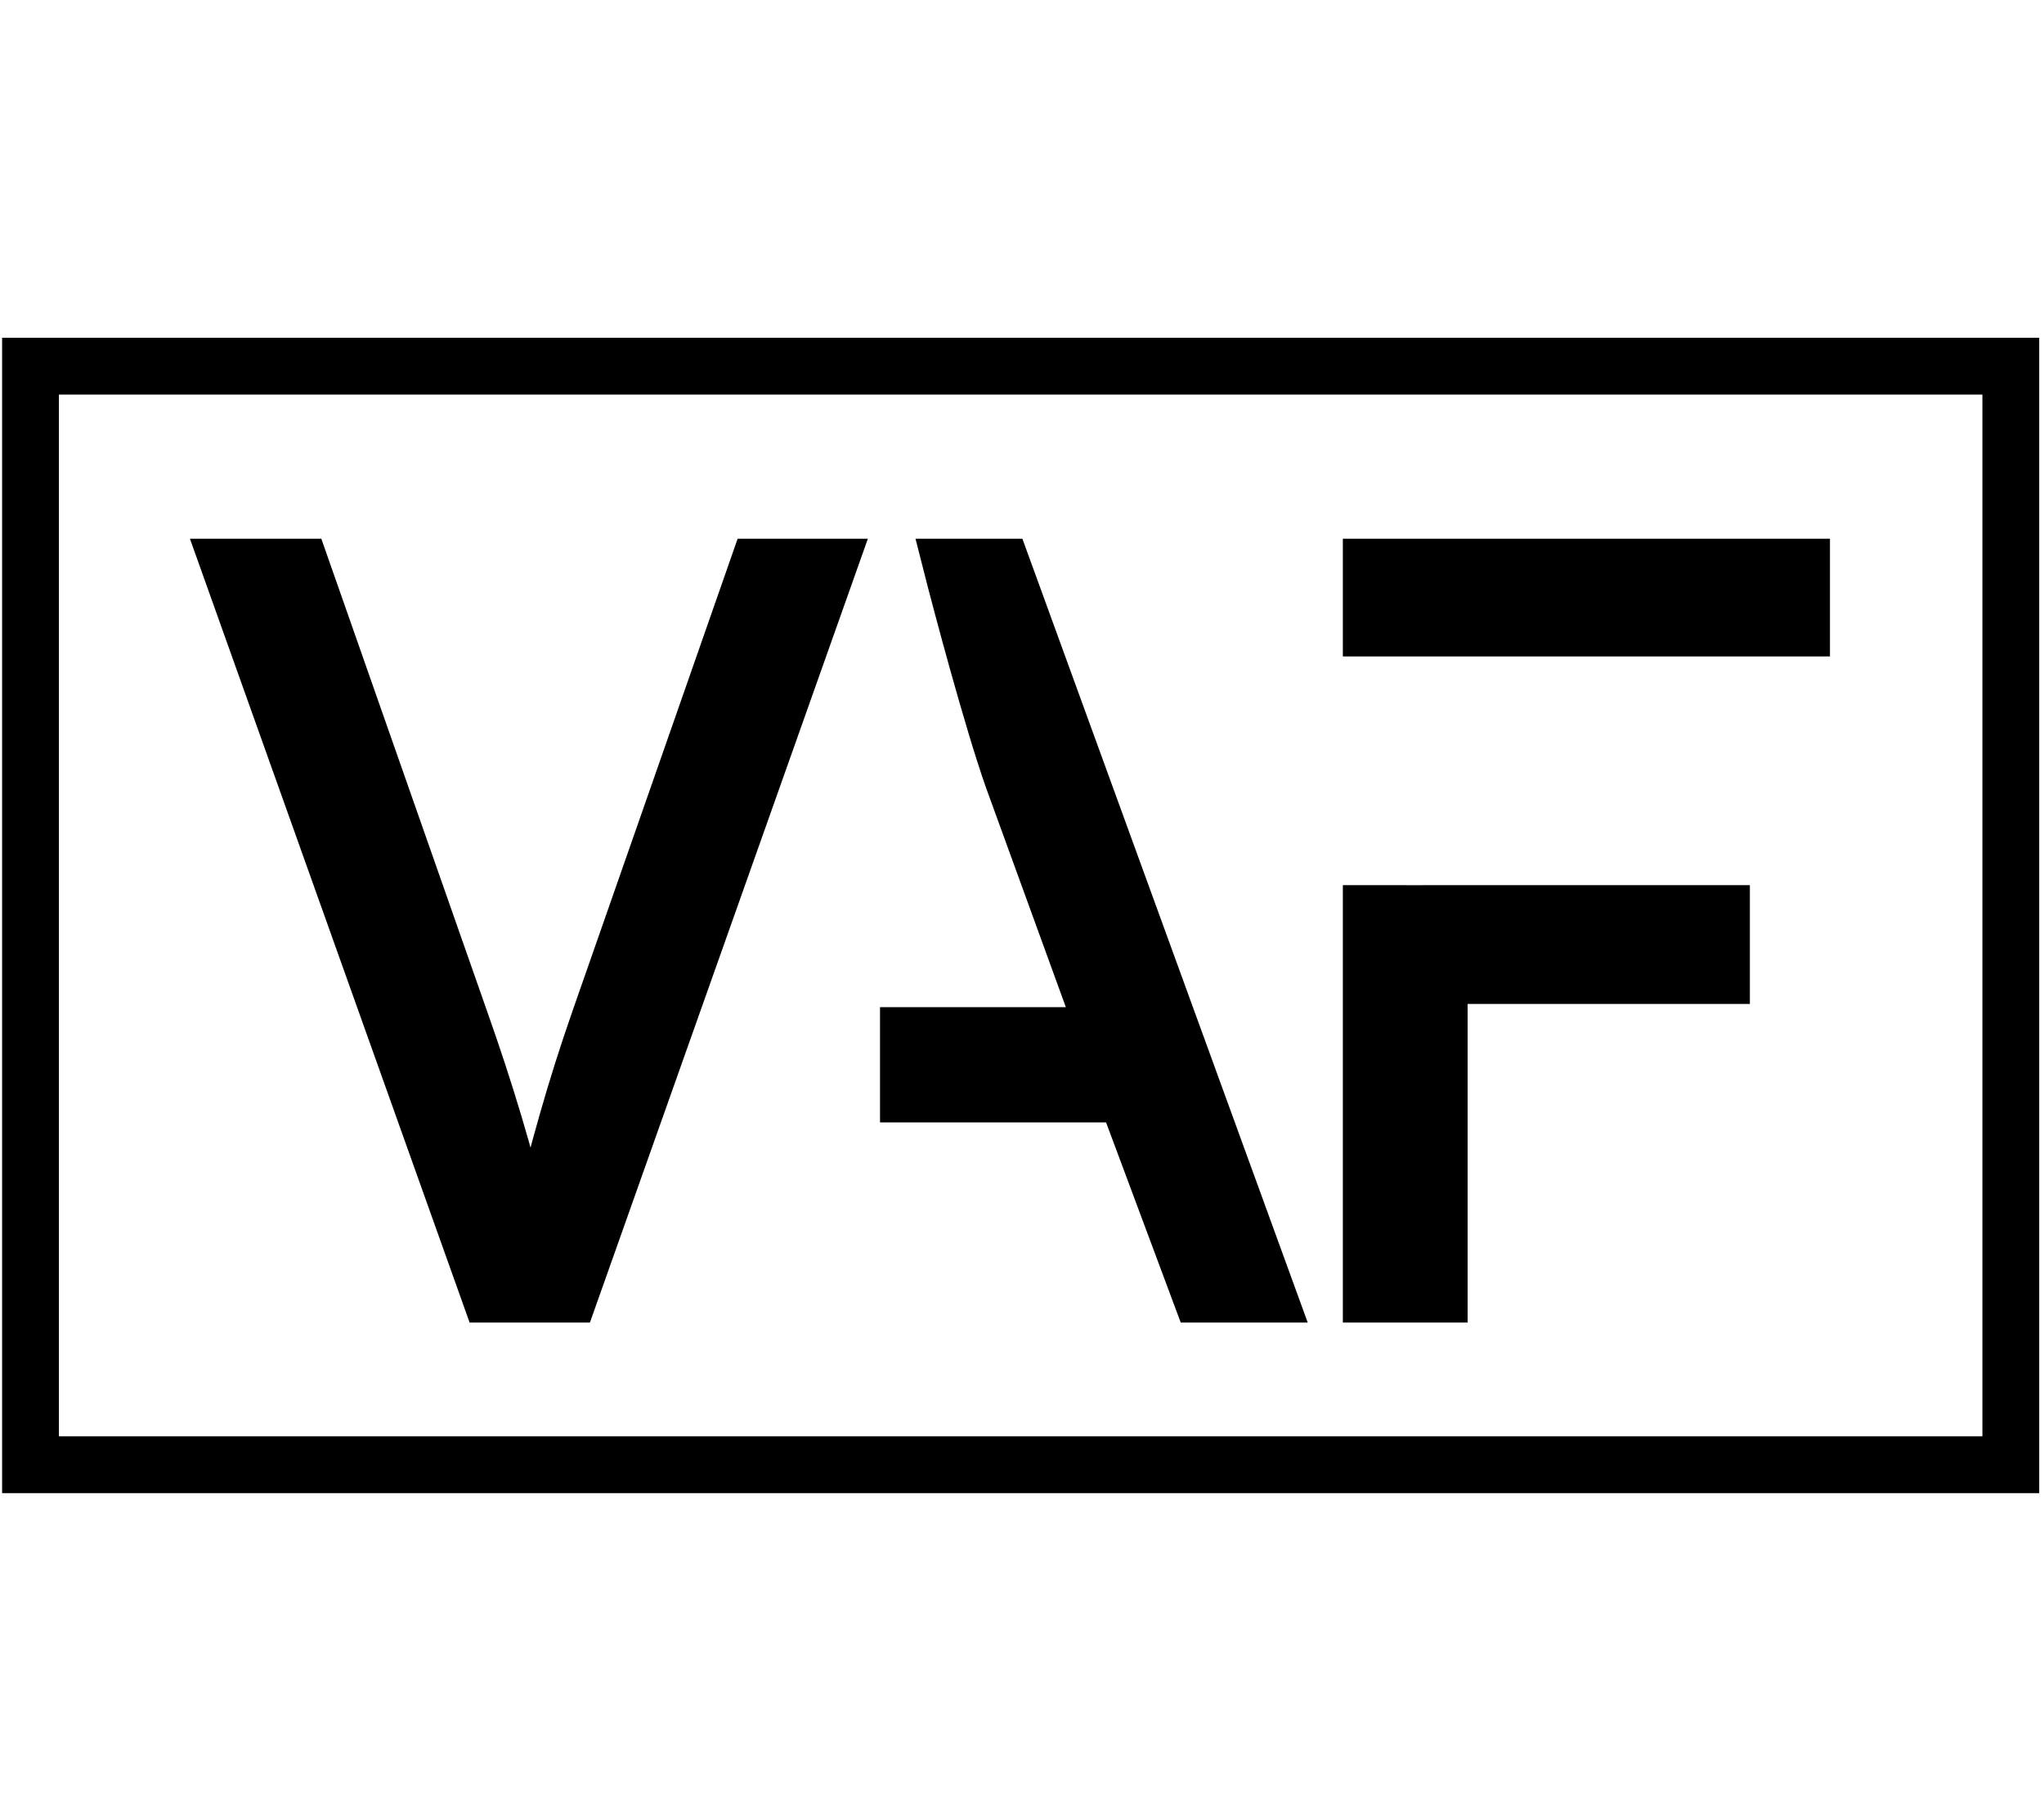
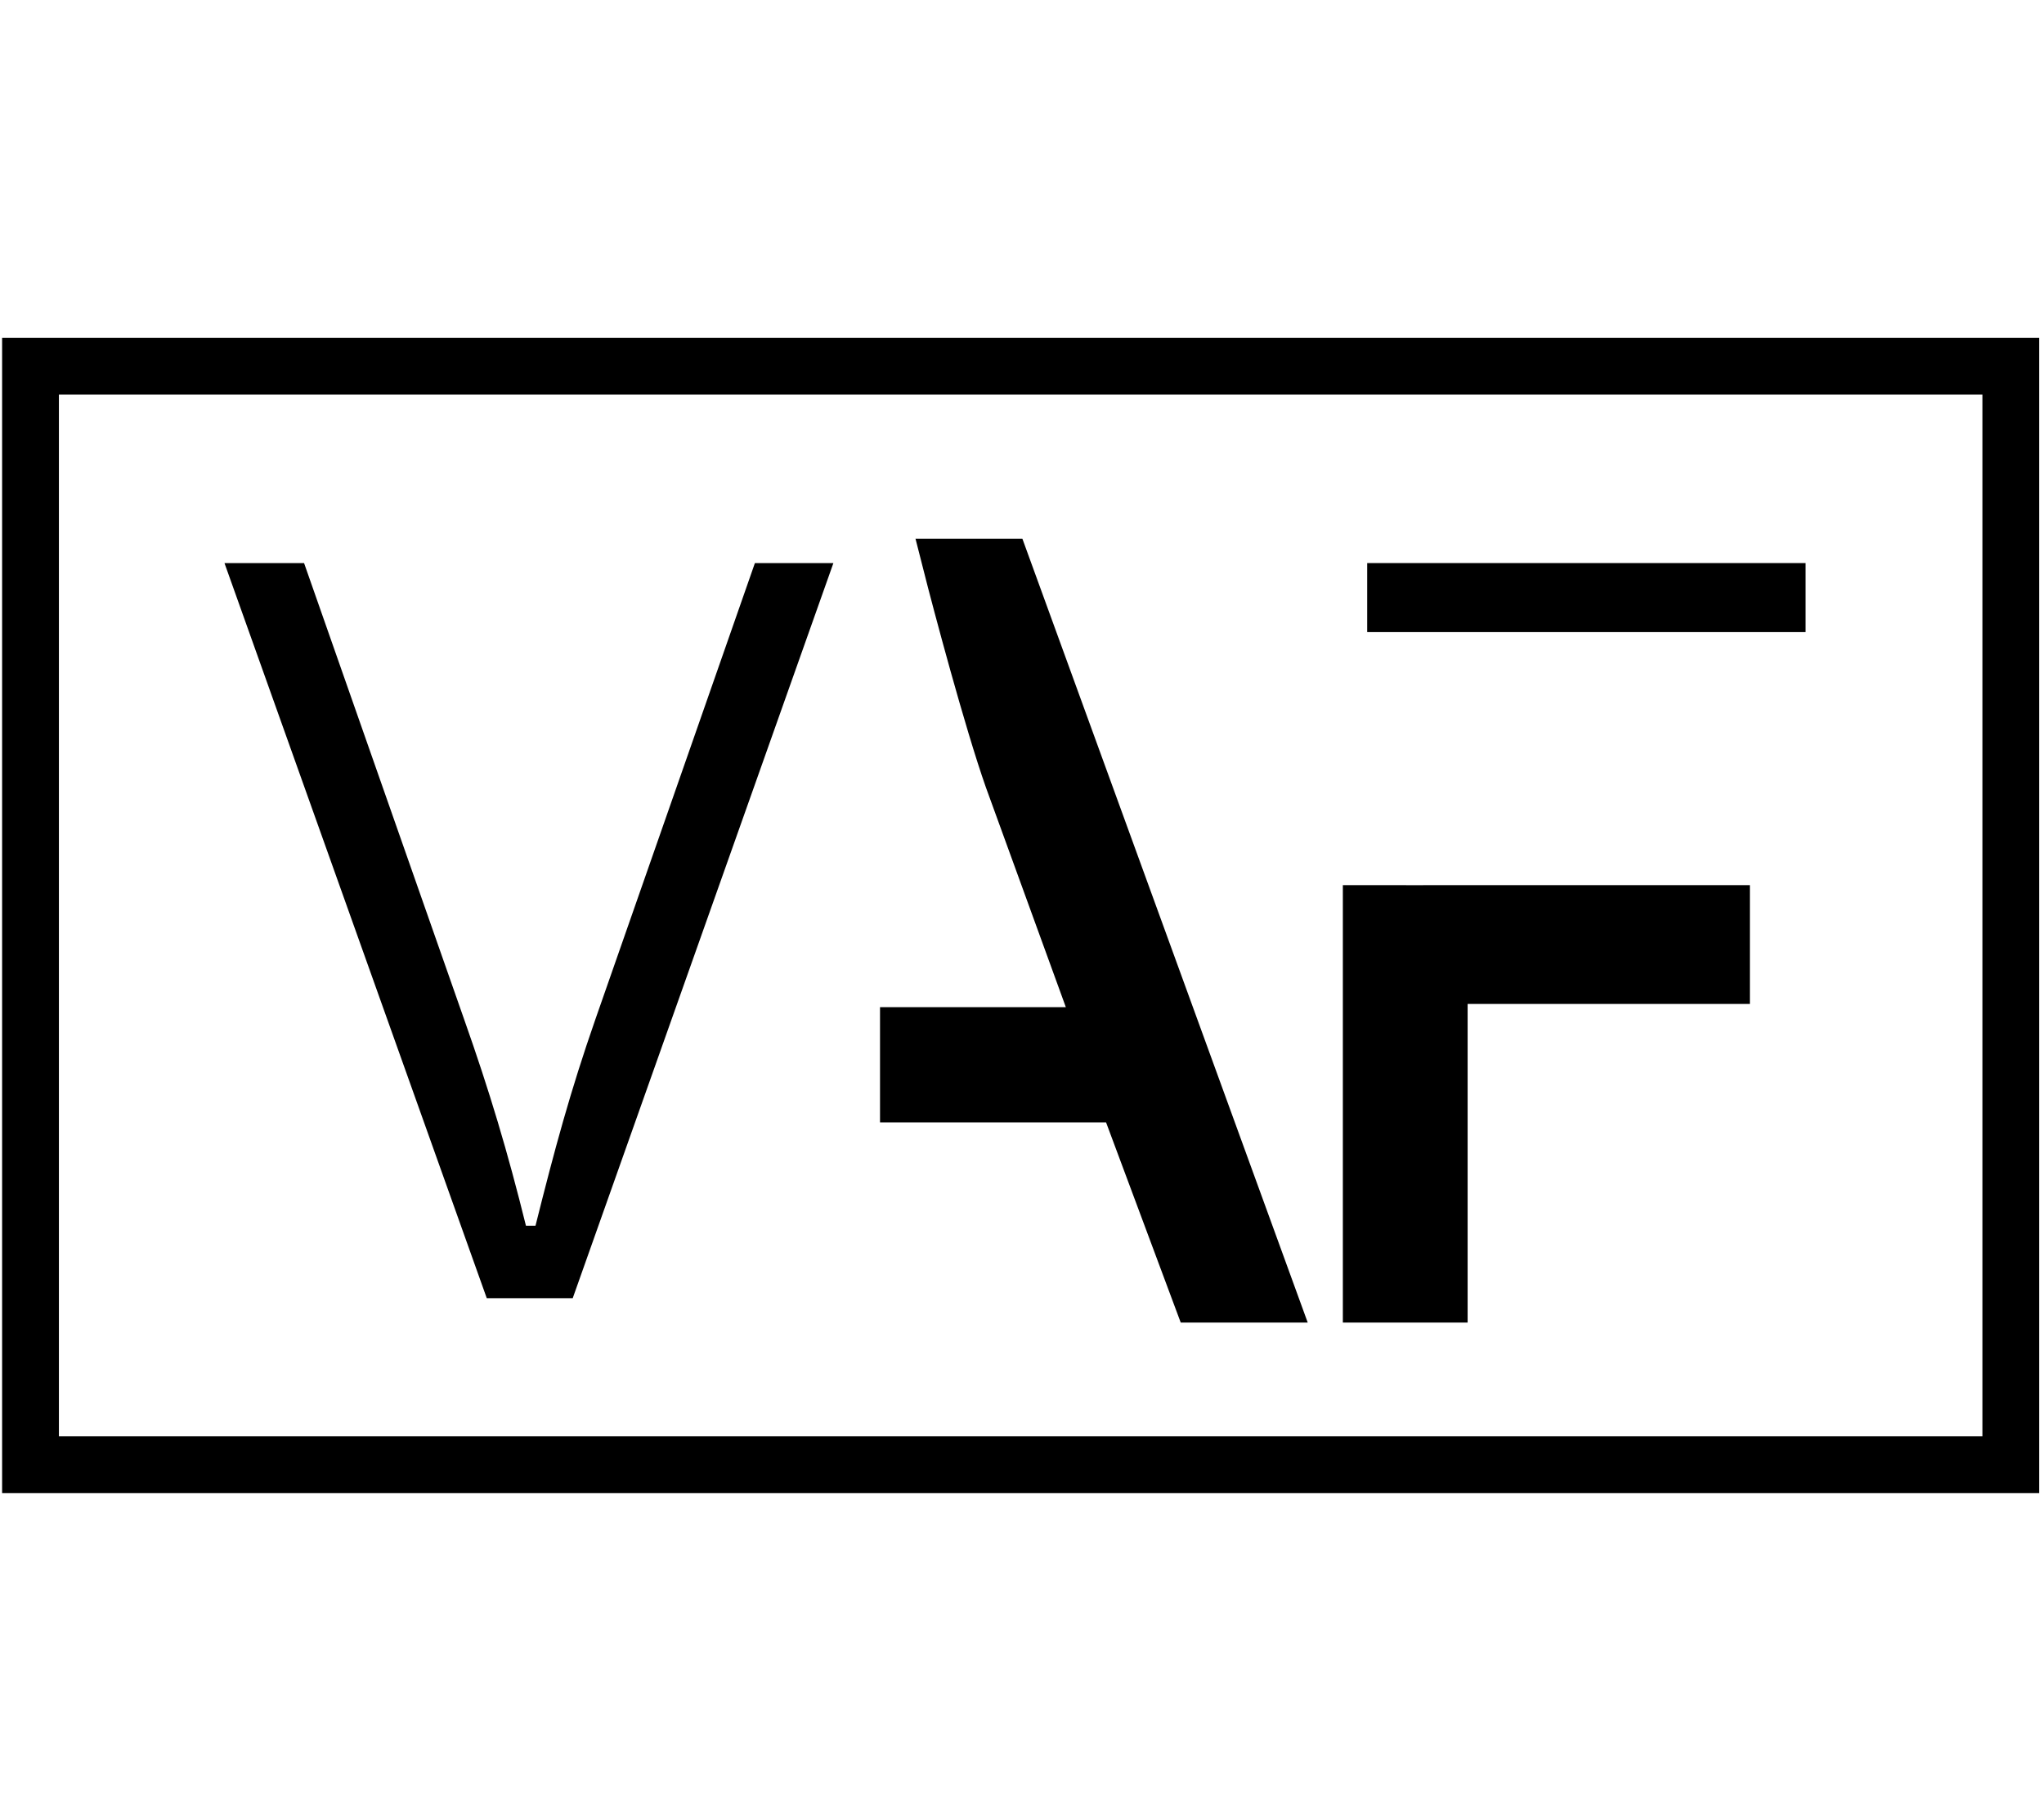
<svg xmlns="http://www.w3.org/2000/svg" fill="none" height="59" viewBox="0 0 67 59" width="67">
  <g clip-rule="evenodd" fill-rule="evenodd">
    <path d="m1 48h64.912v-36h-64.912z" stroke="#000" stroke-width="1.862" />
    <path d="m7.358 18.452h2.609l5.243 14.941c.84 2.375 1.434 4.365 2.03 6.775l.313-0c.621-2.482 1.139-4.404 1.969-6.782l5.223-14.934h2.573l-8.545 24.091h-2.817z" fill="#000" />
-     <path d="m7.358 18.452h2.609l5.243 14.941c.84 2.375 1.434 4.365 2.03 6.775l.313-0c.621-2.482 1.139-4.404 1.969-6.782l5.223-14.934h2.573l-8.545 24.091h-2.817z" stroke="#000" stroke-width="1.596" />
    <path d="m36.81 35.984h-7.166v-2.181h6.432l-3.006-8.263c-.67-1.897-1.698-5.76-2.035-7.088h1.919l8.772 24.091h-2.469z" fill="#000" />
    <path d="m36.81 35.984h-7.166v-2.181h6.432l-3.006-8.263c-.67-1.897-1.698-5.76-2.035-7.088h1.919l8.772 24.091h-2.469z" stroke="#000" stroke-width="1.596" />
    <path d="m44.815 20.714h14.371v-2.262h-14.371z" fill="#000" />
-     <path d="m44.815 20.714h14.371v-2.262h-14.371z" stroke="#000" stroke-width="1.596" />
    <path d="m44.815 29.805v12.738h2.494v-10.441h9.252v-2.297h-9.114v.001z" fill="#000" />
    <path d="m44.815 29.805v12.738h2.494v-10.441h9.252v-2.297h-9.114v.001z" stroke="#000" stroke-width="1.596" />
  </g>
</svg>